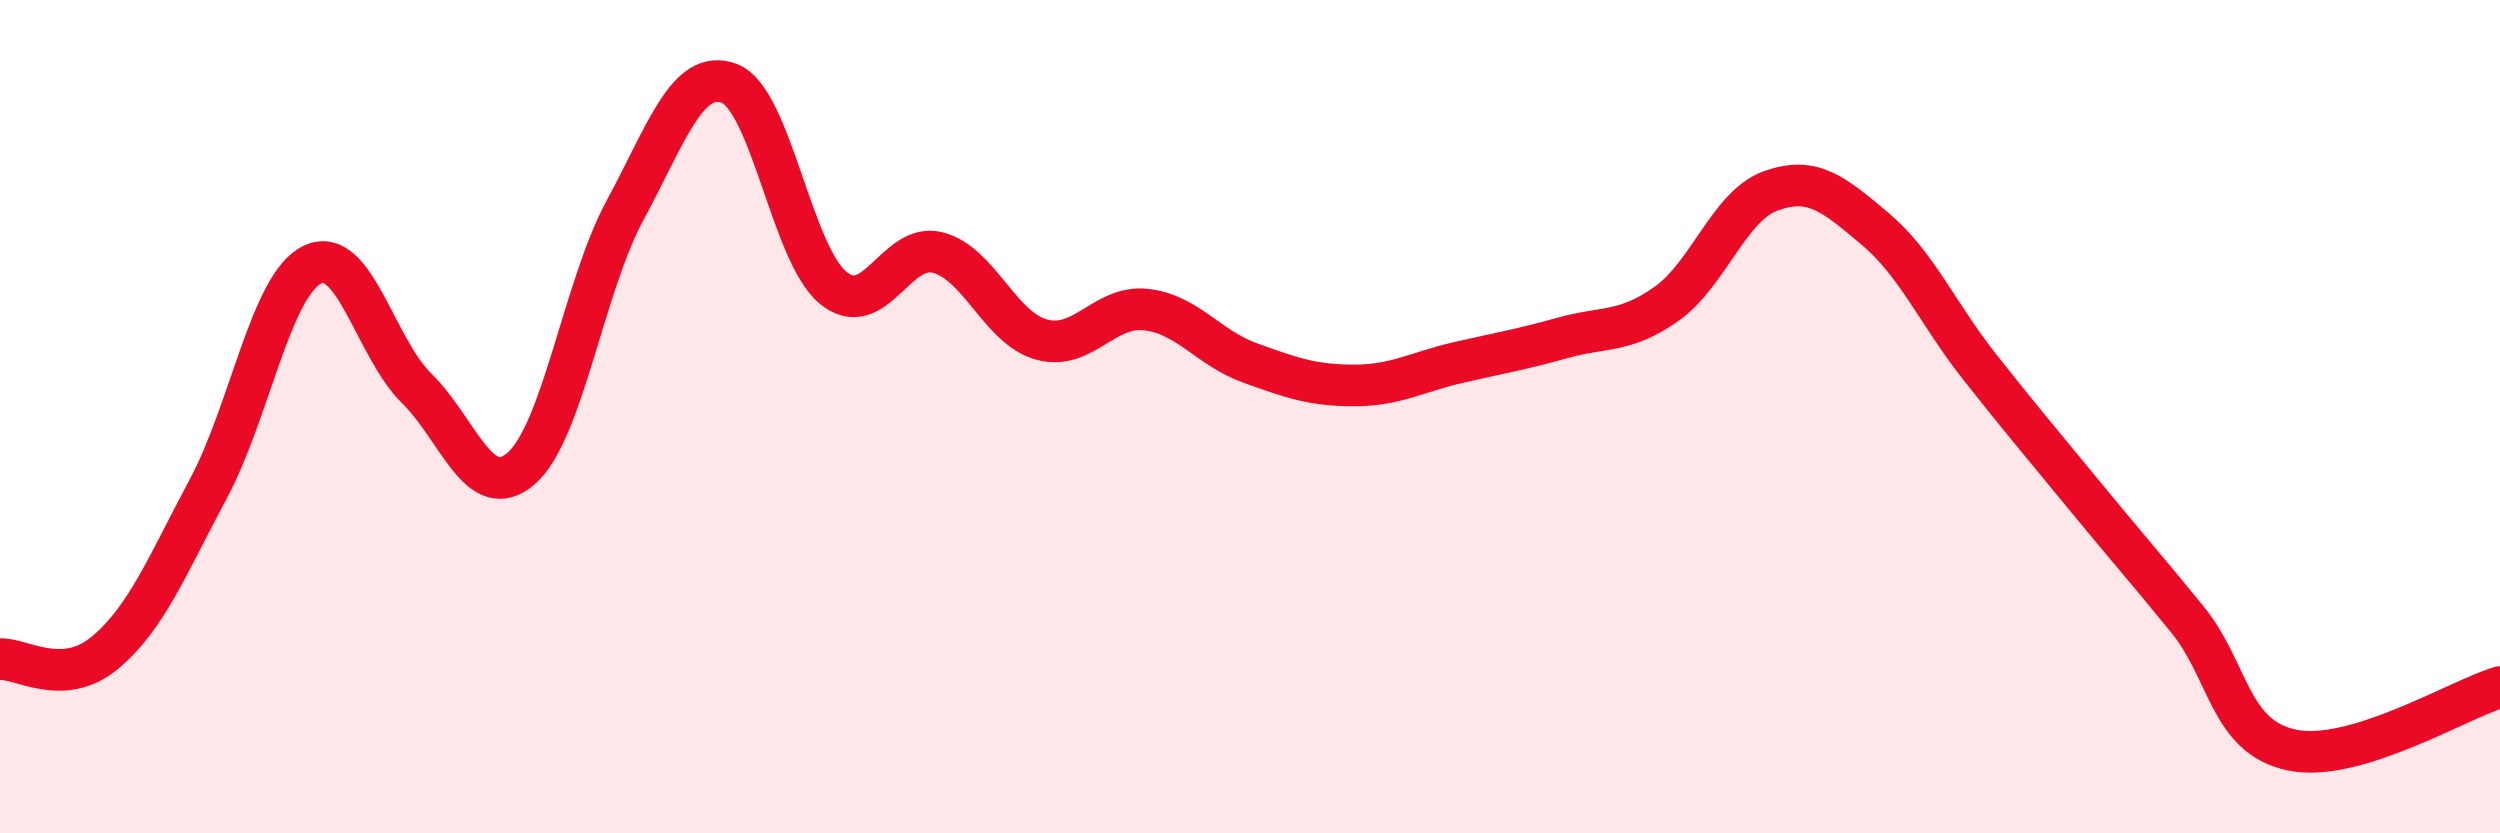
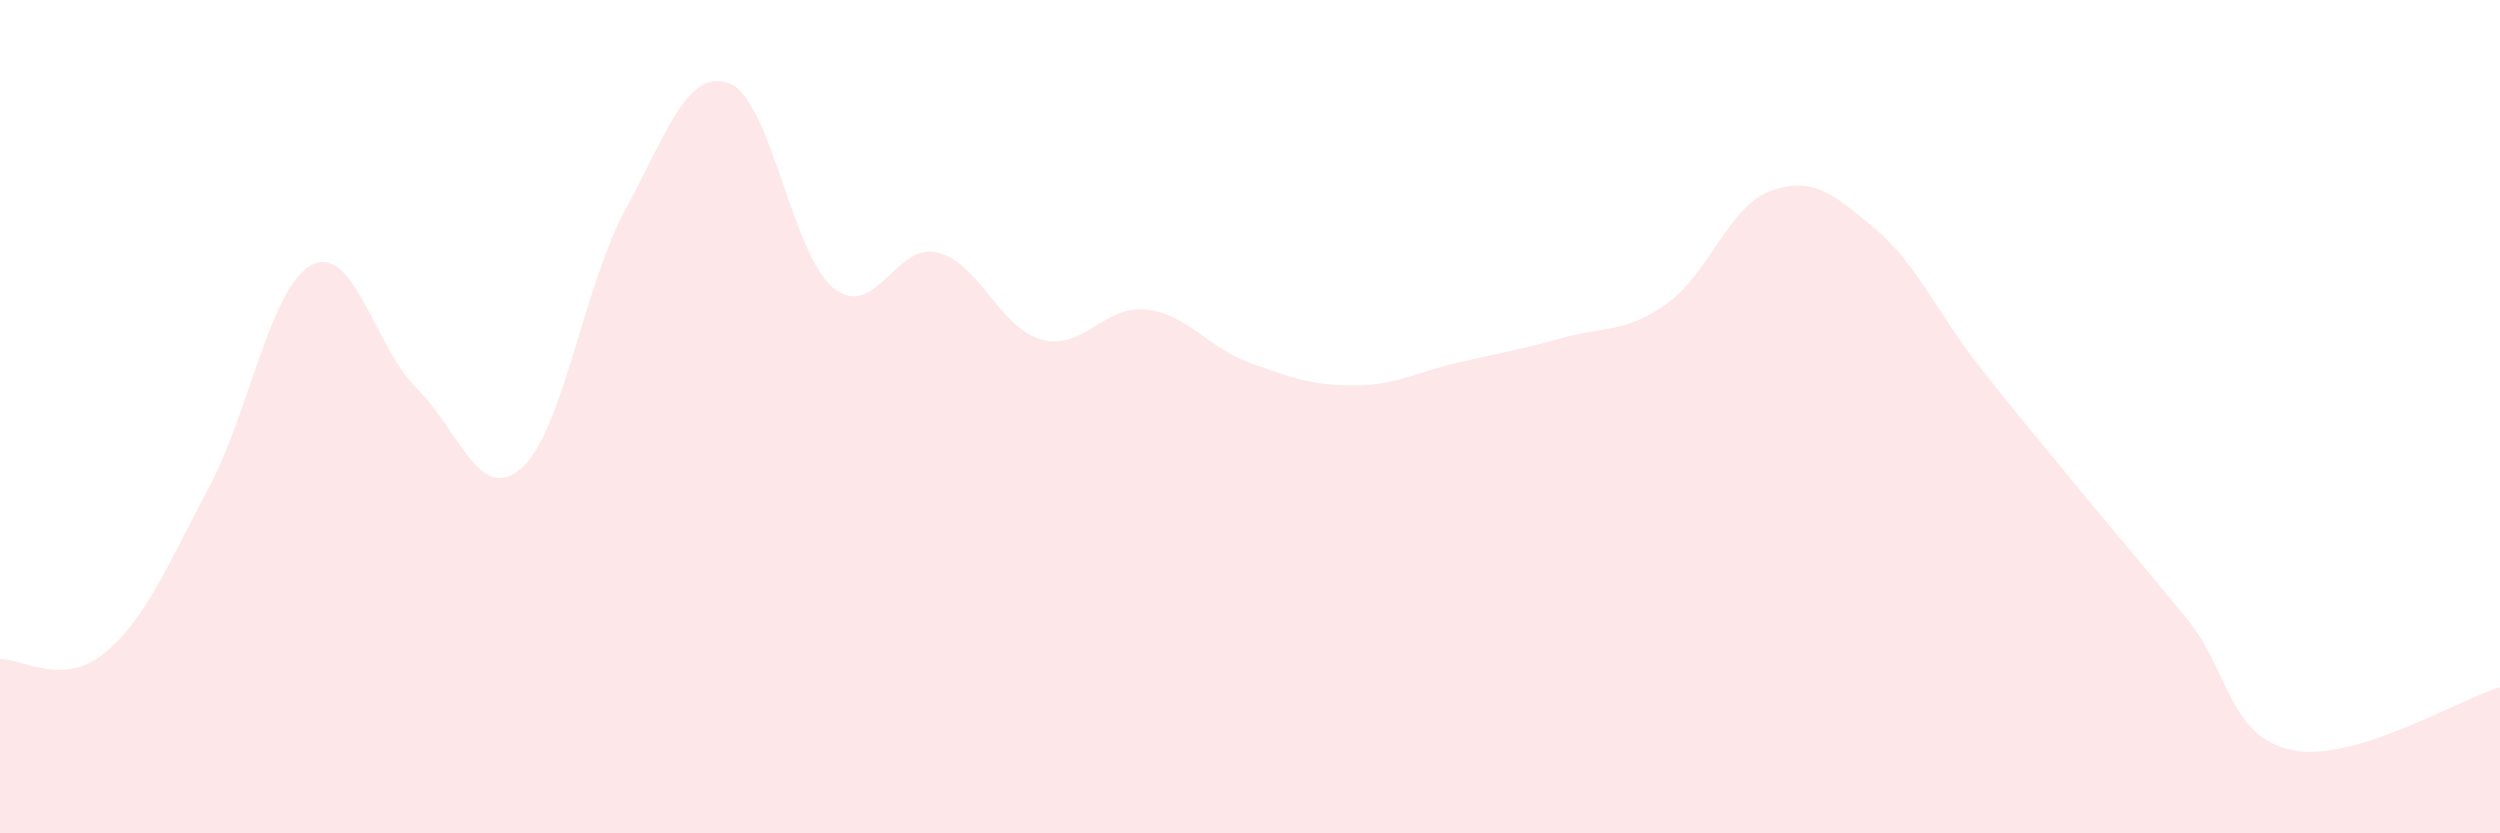
<svg xmlns="http://www.w3.org/2000/svg" width="60" height="20" viewBox="0 0 60 20">
  <path d="M 0,15.82 C 0.5,15.79 1.5,16.5 2.5,15.68 C 3.5,14.86 4,13.6 5,11.73 C 6,9.86 6.5,6.83 7.5,6.35 C 8.5,5.87 9,8.34 10,9.32 C 11,10.3 11.5,12.1 12.5,11.25 C 13.5,10.4 14,6.9 15,5.05 C 16,3.2 16.5,1.63 17.5,2 C 18.5,2.37 19,6.1 20,6.91 C 21,7.72 21.5,5.81 22.5,6.06 C 23.5,6.31 24,7.88 25,8.15 C 26,8.42 26.5,7.32 27.5,7.43 C 28.5,7.54 29,8.35 30,8.71 C 31,9.07 31.5,9.25 32.5,9.25 C 33.5,9.25 34,8.93 35,8.7 C 36,8.47 36.5,8.39 37.5,8.11 C 38.5,7.83 39,8 40,7.29 C 41,6.58 41.5,4.94 42.5,4.58 C 43.5,4.22 44,4.65 45,5.49 C 46,6.33 46.5,7.52 47.5,8.79 C 48.5,10.06 49,10.64 50,11.86 C 51,13.08 51.5,13.64 52.5,14.87 C 53.5,16.1 53.5,17.68 55,18 C 56.5,18.32 59,16.79 60,16.49L60 20L0 20Z" fill="#EB0A25" opacity="0.1" stroke-linecap="round" stroke-linejoin="round" />
-   <path d="M 0,15.82 C 0.5,15.79 1.5,16.5 2.5,15.68 C 3.5,14.86 4,13.6 5,11.73 C 6,9.86 6.5,6.83 7.5,6.35 C 8.5,5.87 9,8.34 10,9.32 C 11,10.3 11.5,12.1 12.5,11.25 C 13.5,10.4 14,6.9 15,5.05 C 16,3.2 16.5,1.63 17.5,2 C 18.5,2.37 19,6.1 20,6.91 C 21,7.72 21.5,5.81 22.5,6.06 C 23.5,6.31 24,7.88 25,8.15 C 26,8.42 26.5,7.32 27.5,7.43 C 28.5,7.54 29,8.35 30,8.71 C 31,9.07 31.5,9.25 32.5,9.25 C 33.5,9.25 34,8.93 35,8.7 C 36,8.47 36.5,8.39 37.5,8.11 C 38.5,7.83 39,8 40,7.29 C 41,6.58 41.5,4.94 42.5,4.58 C 43.5,4.22 44,4.65 45,5.49 C 46,6.33 46.5,7.52 47.5,8.79 C 48.5,10.06 49,10.64 50,11.86 C 51,13.08 51.5,13.64 52.5,14.87 C 53.5,16.1 53.5,17.68 55,18 C 56.5,18.32 59,16.79 60,16.49" stroke="#EB0A25" stroke-width="1" fill="none" stroke-linecap="round" stroke-linejoin="round" />
</svg>